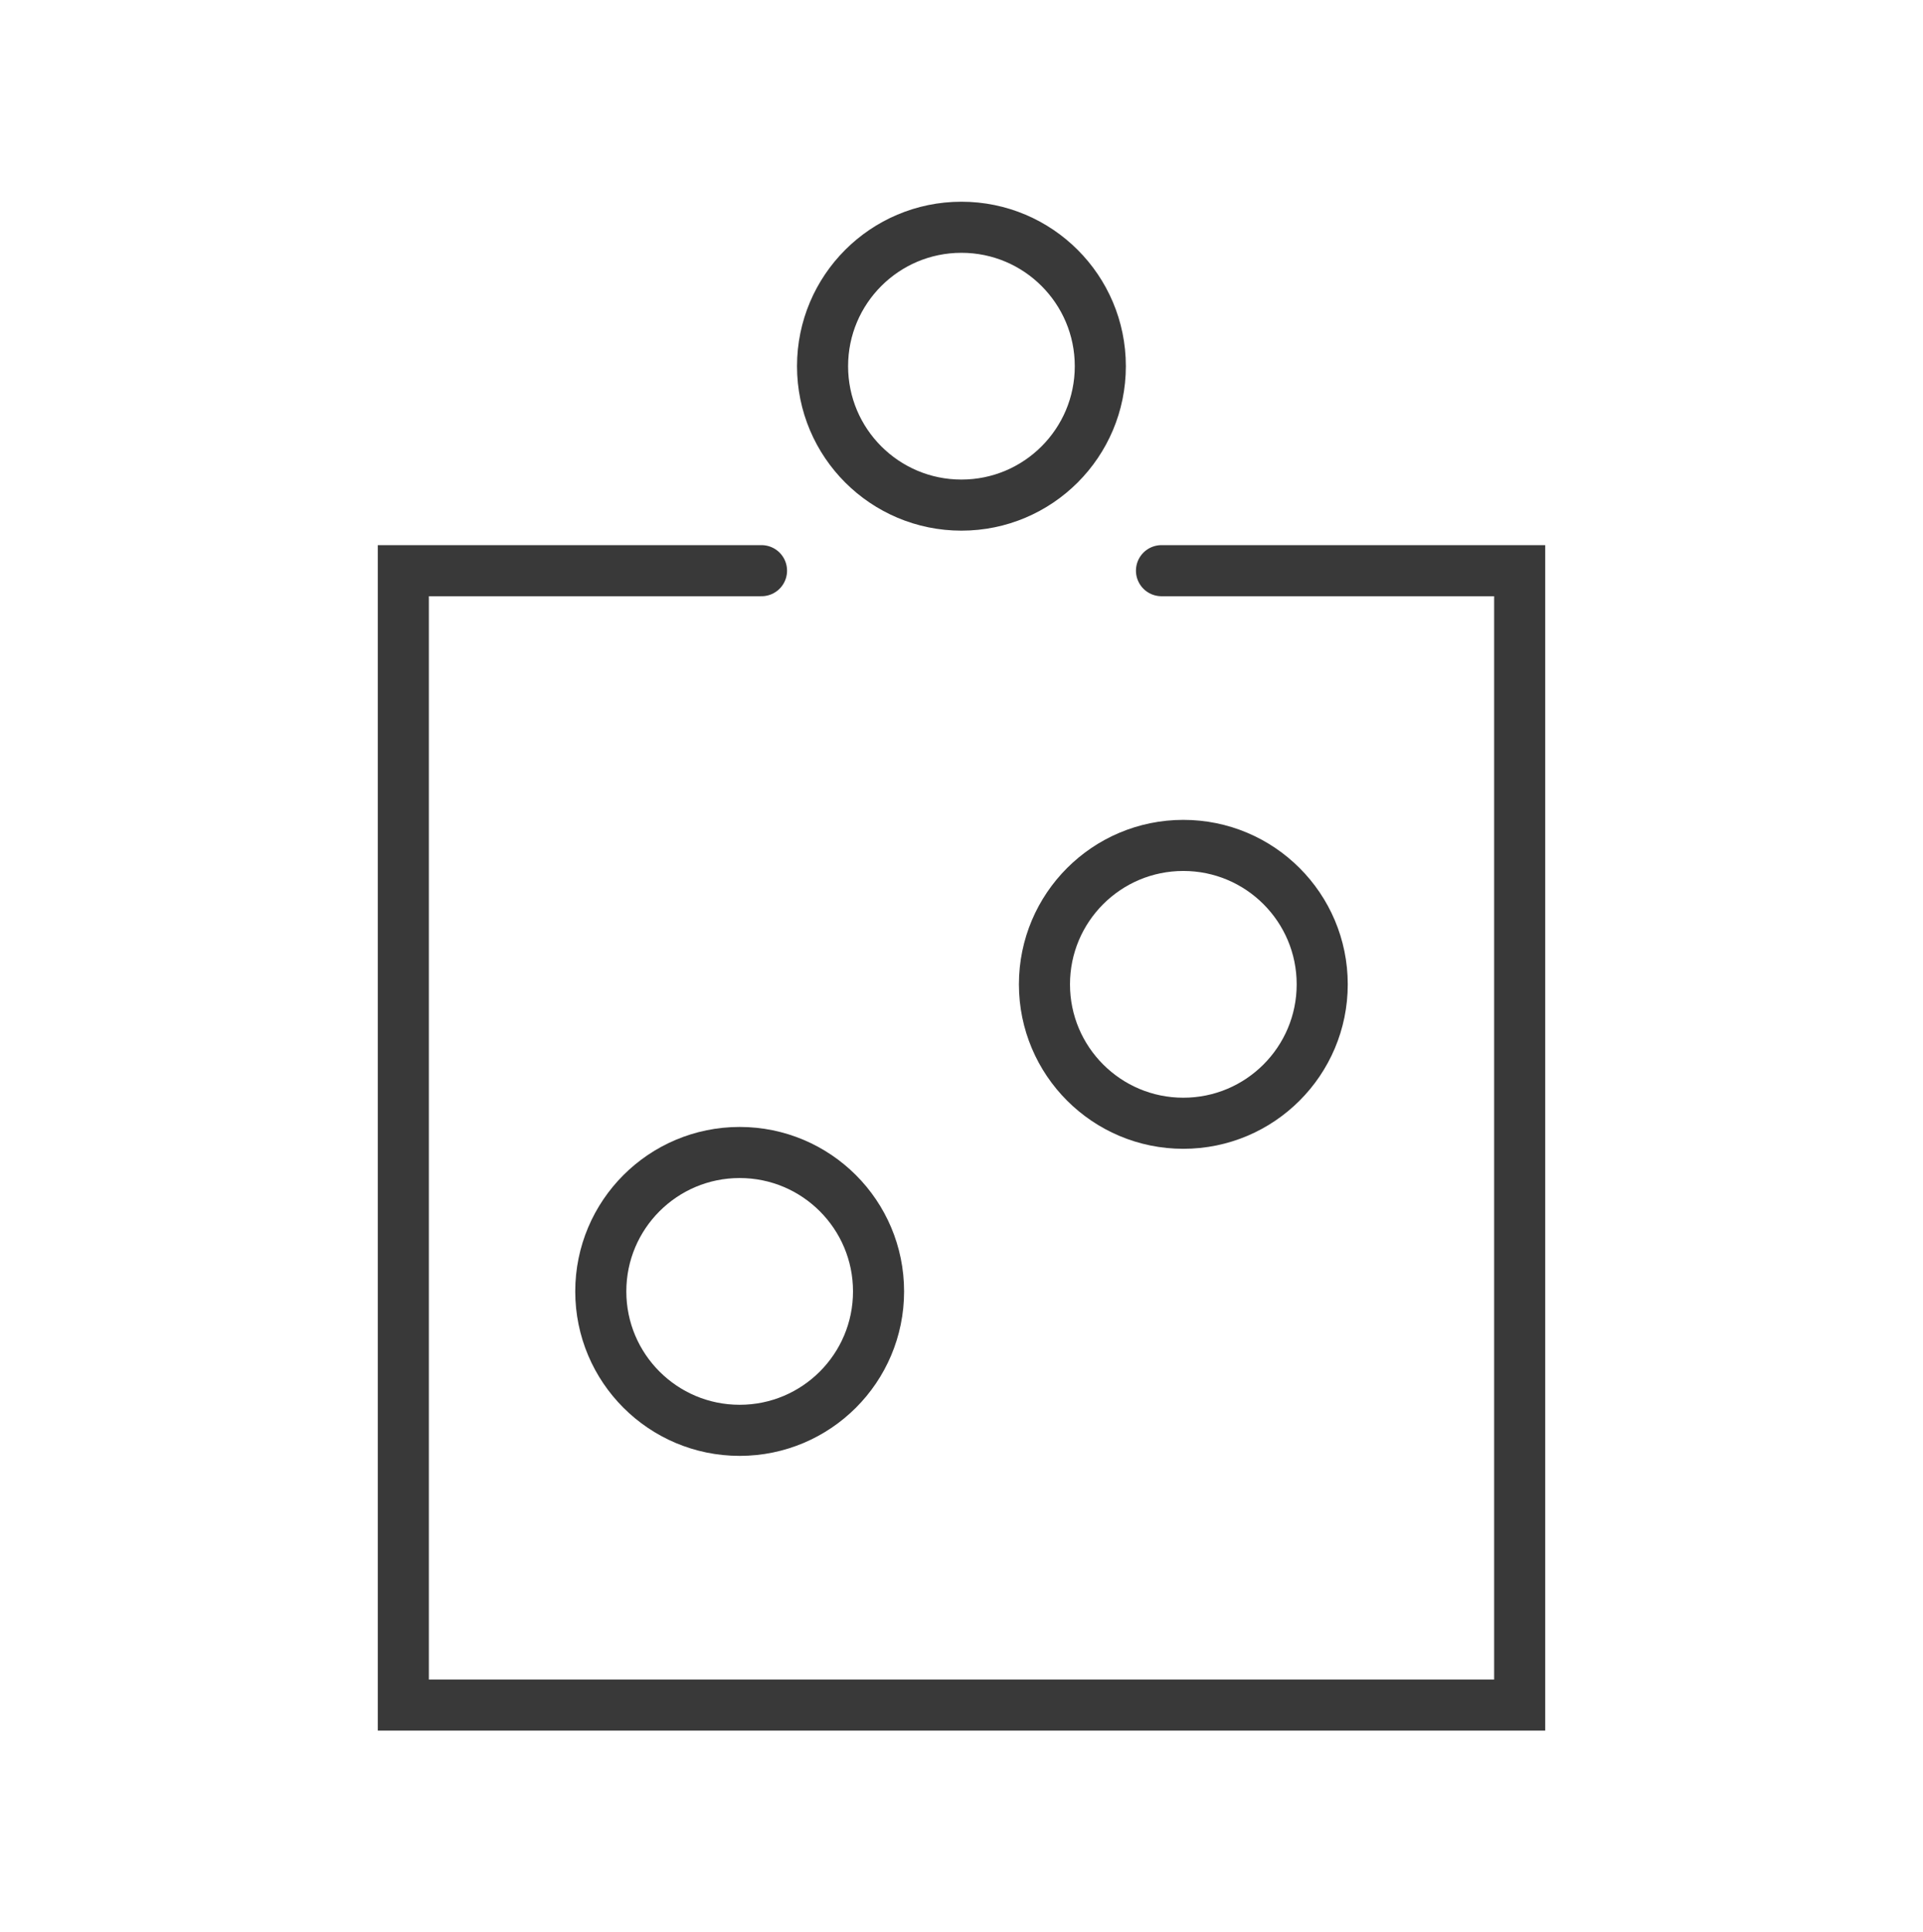
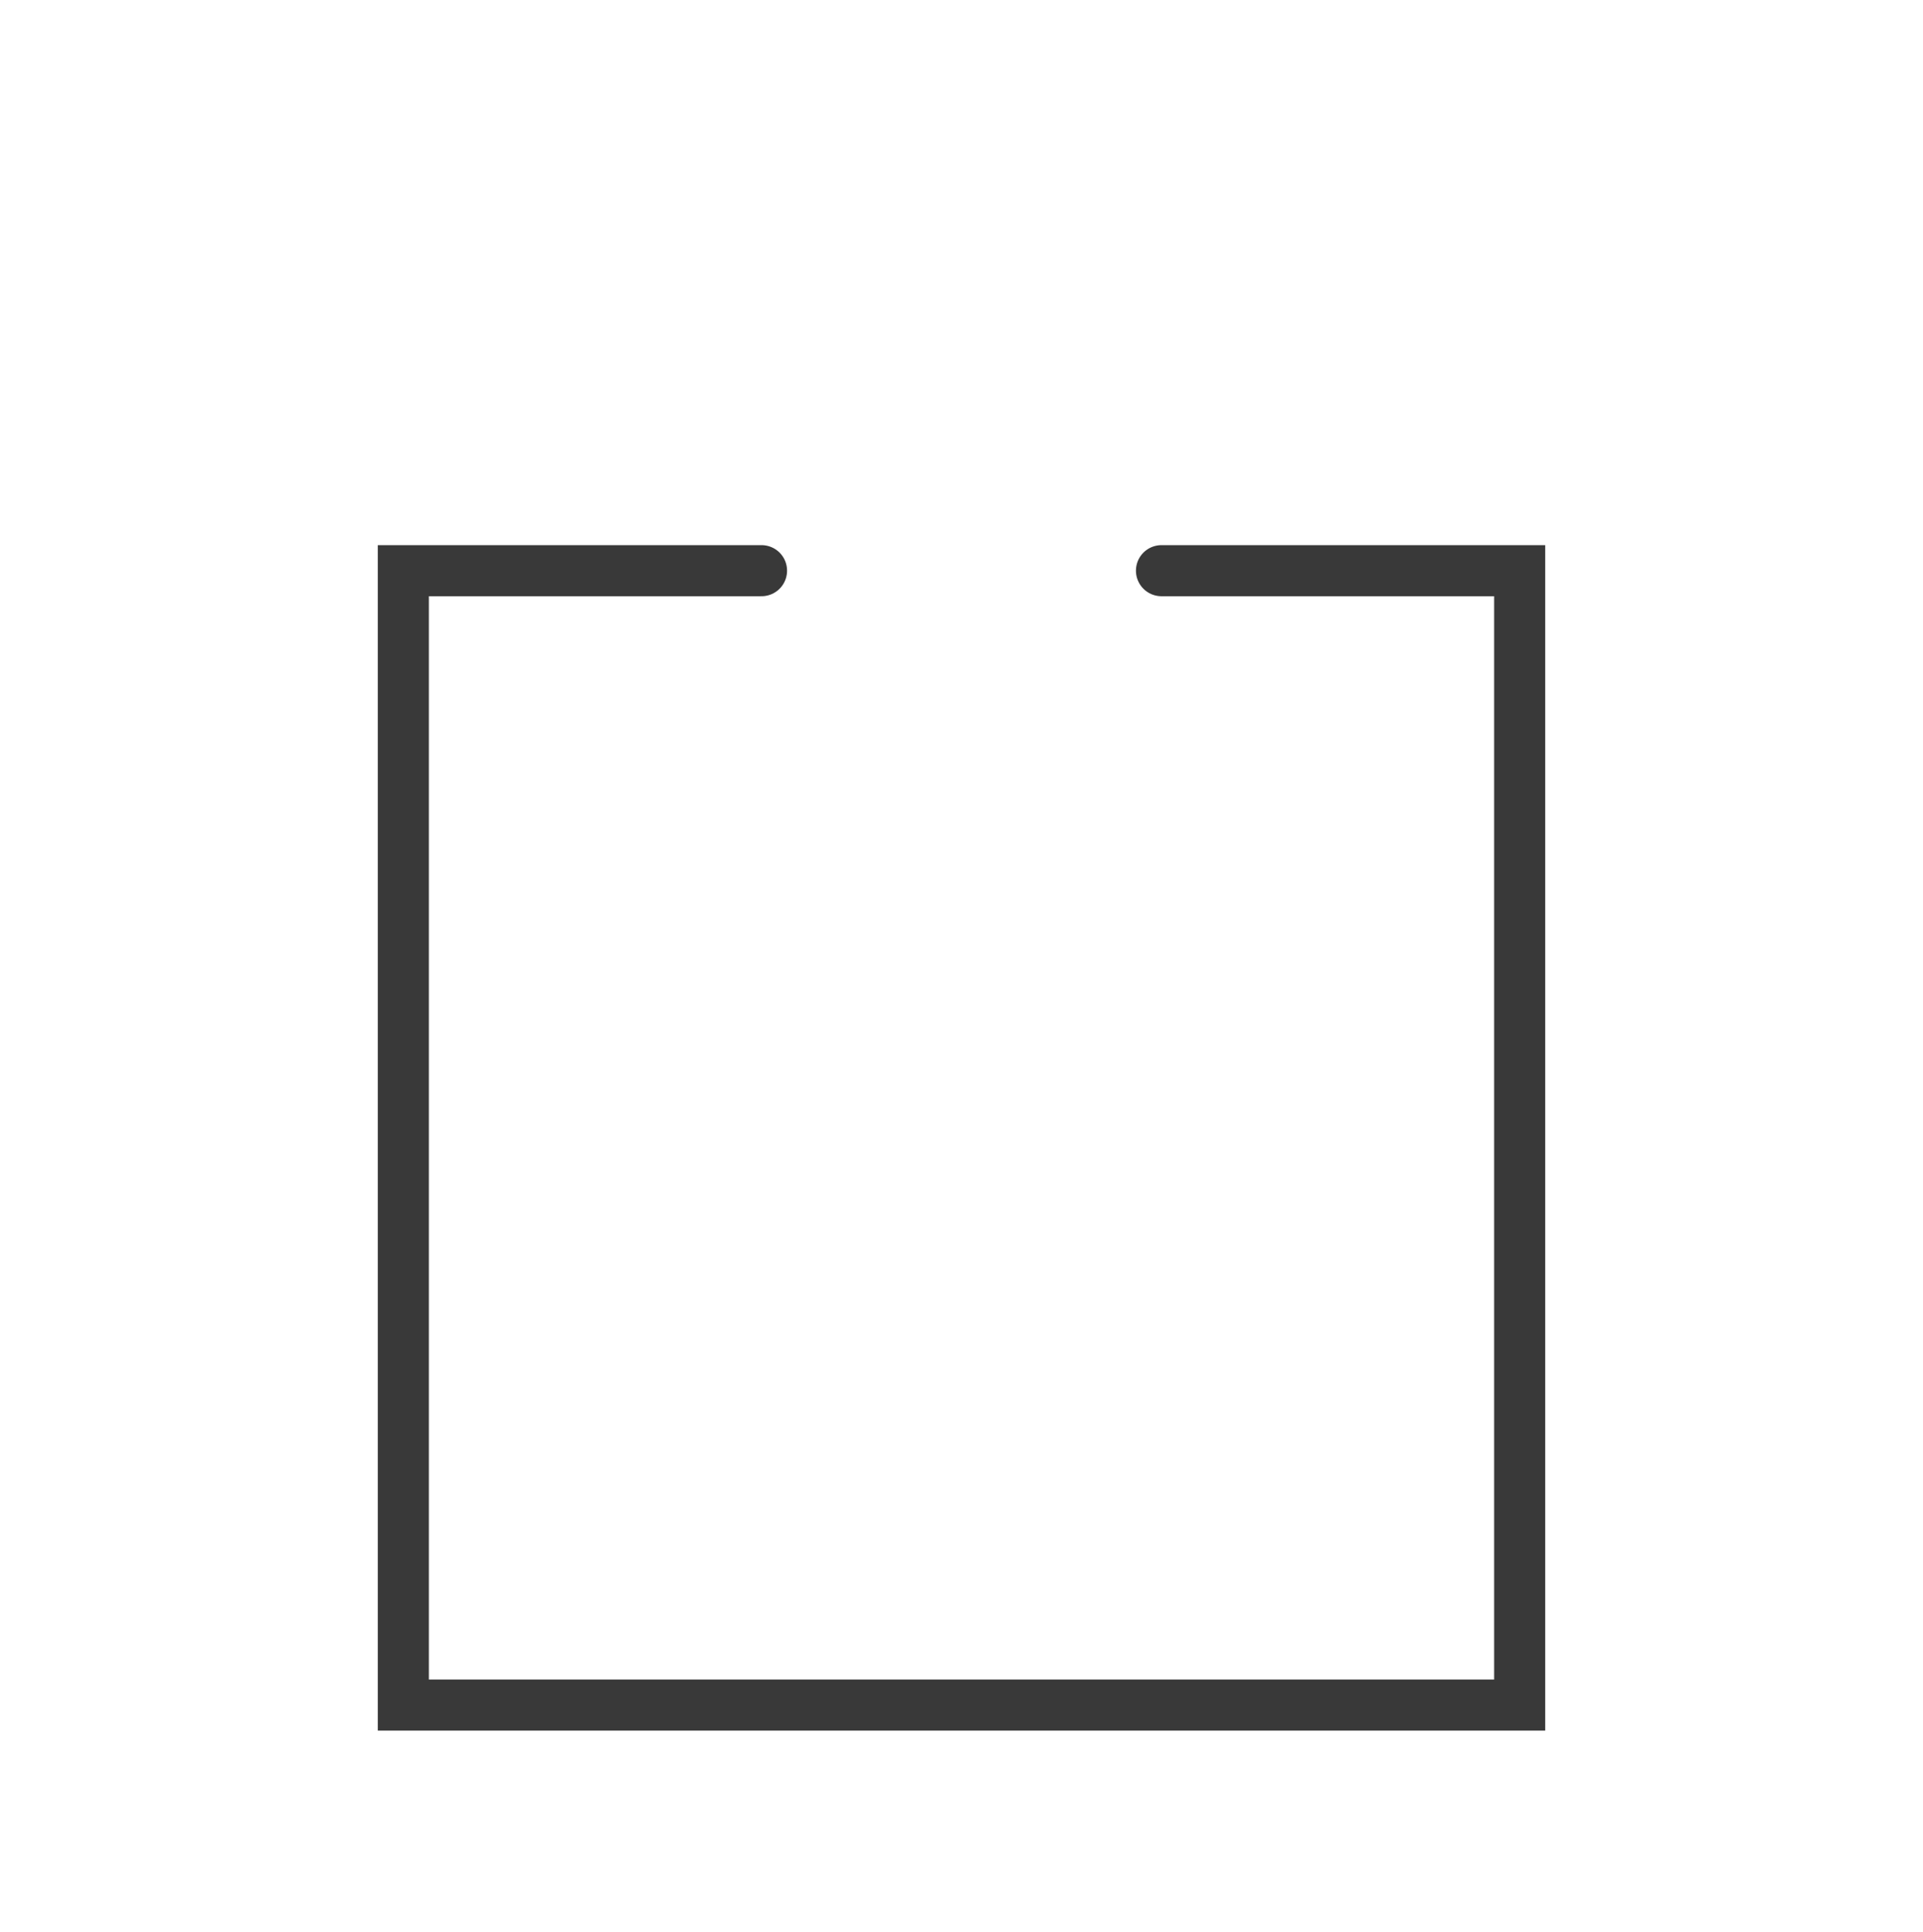
<svg xmlns="http://www.w3.org/2000/svg" viewBox="0 0 148.71 149.39" id="Clarifying">
  <defs>
    <style>
      .cls-1 {
        fill: none;
        stroke: #393939;
        stroke-linecap: round;
        stroke-miterlimit: 10;
        stroke-width: 3.95px;
      }
    </style>
  </defs>
  <polyline points="89.82 44.12 117.52 44.12 117.52 131.82 31.19 131.82 31.19 44.12 58.89 44.12" class="cls-1" />
  <g>
-     <circle r="10.74" cy="99.84" cx="57.2" class="cls-1" />
-     <circle r="10.74" cy="76.1" cx="91.51" class="cls-1" />
-   </g>
-   <circle r="10.74" cy="28.31" cx="74.35" class="cls-1" />
+     </g>
</svg>